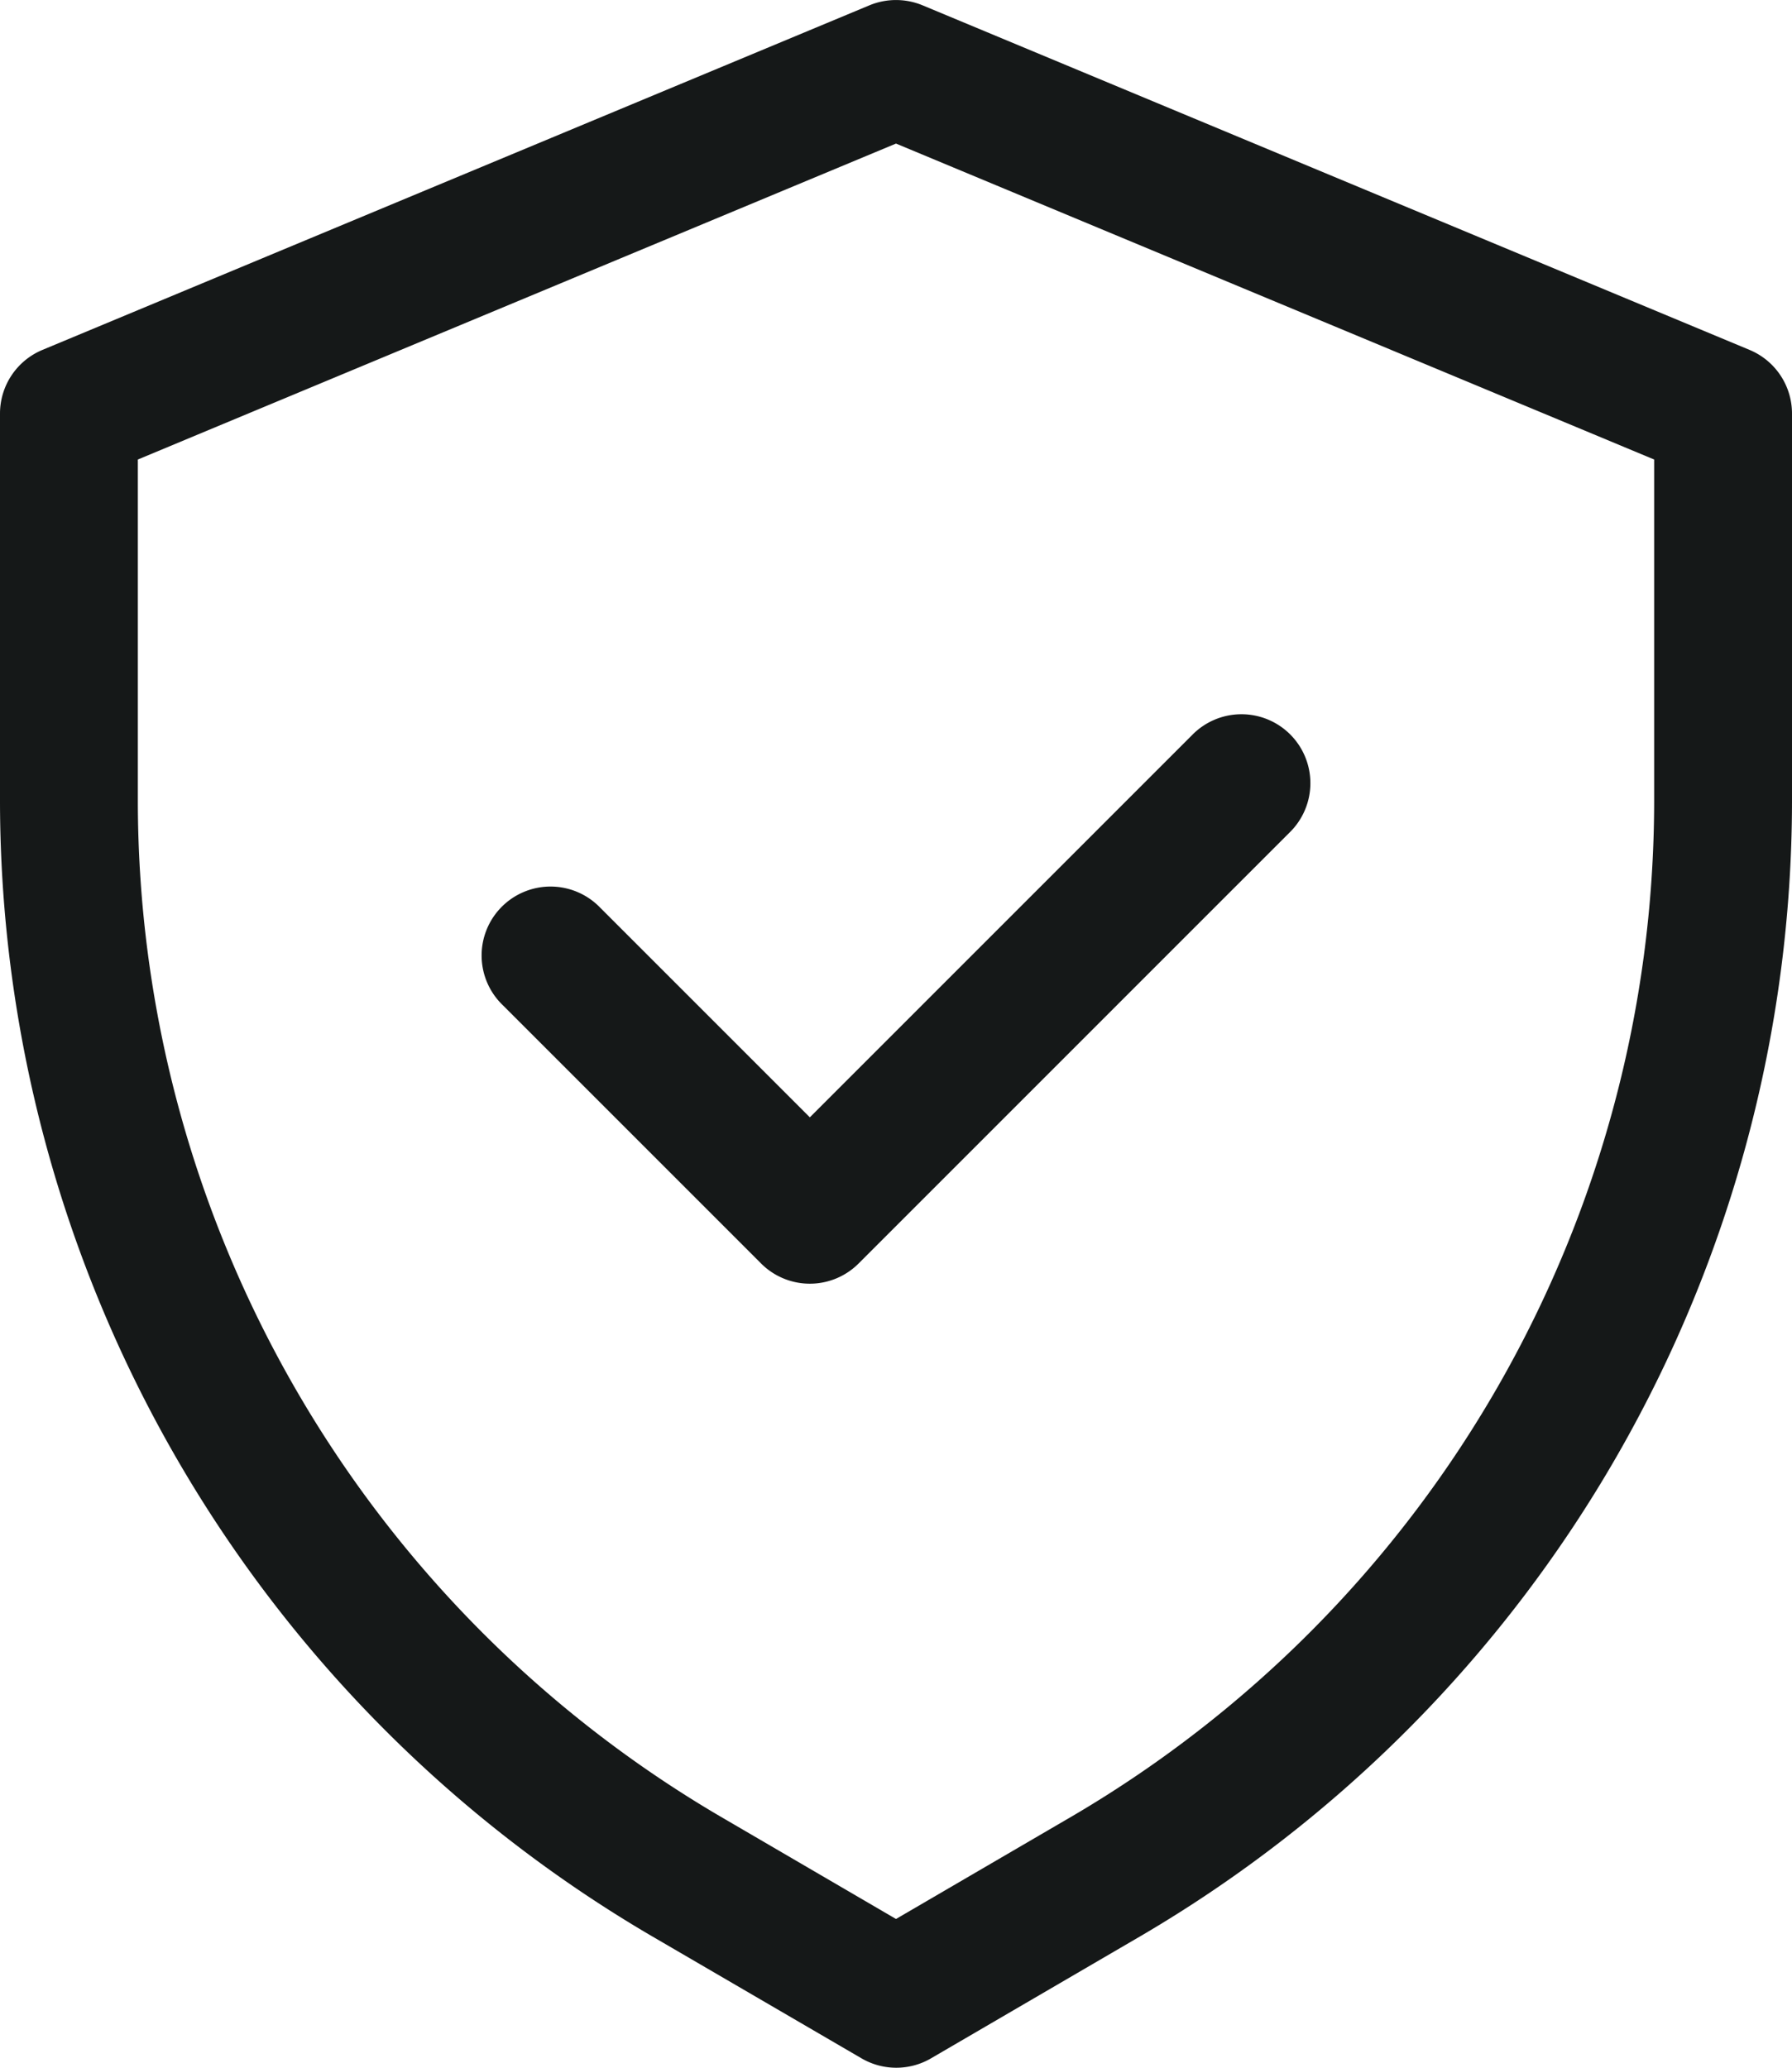
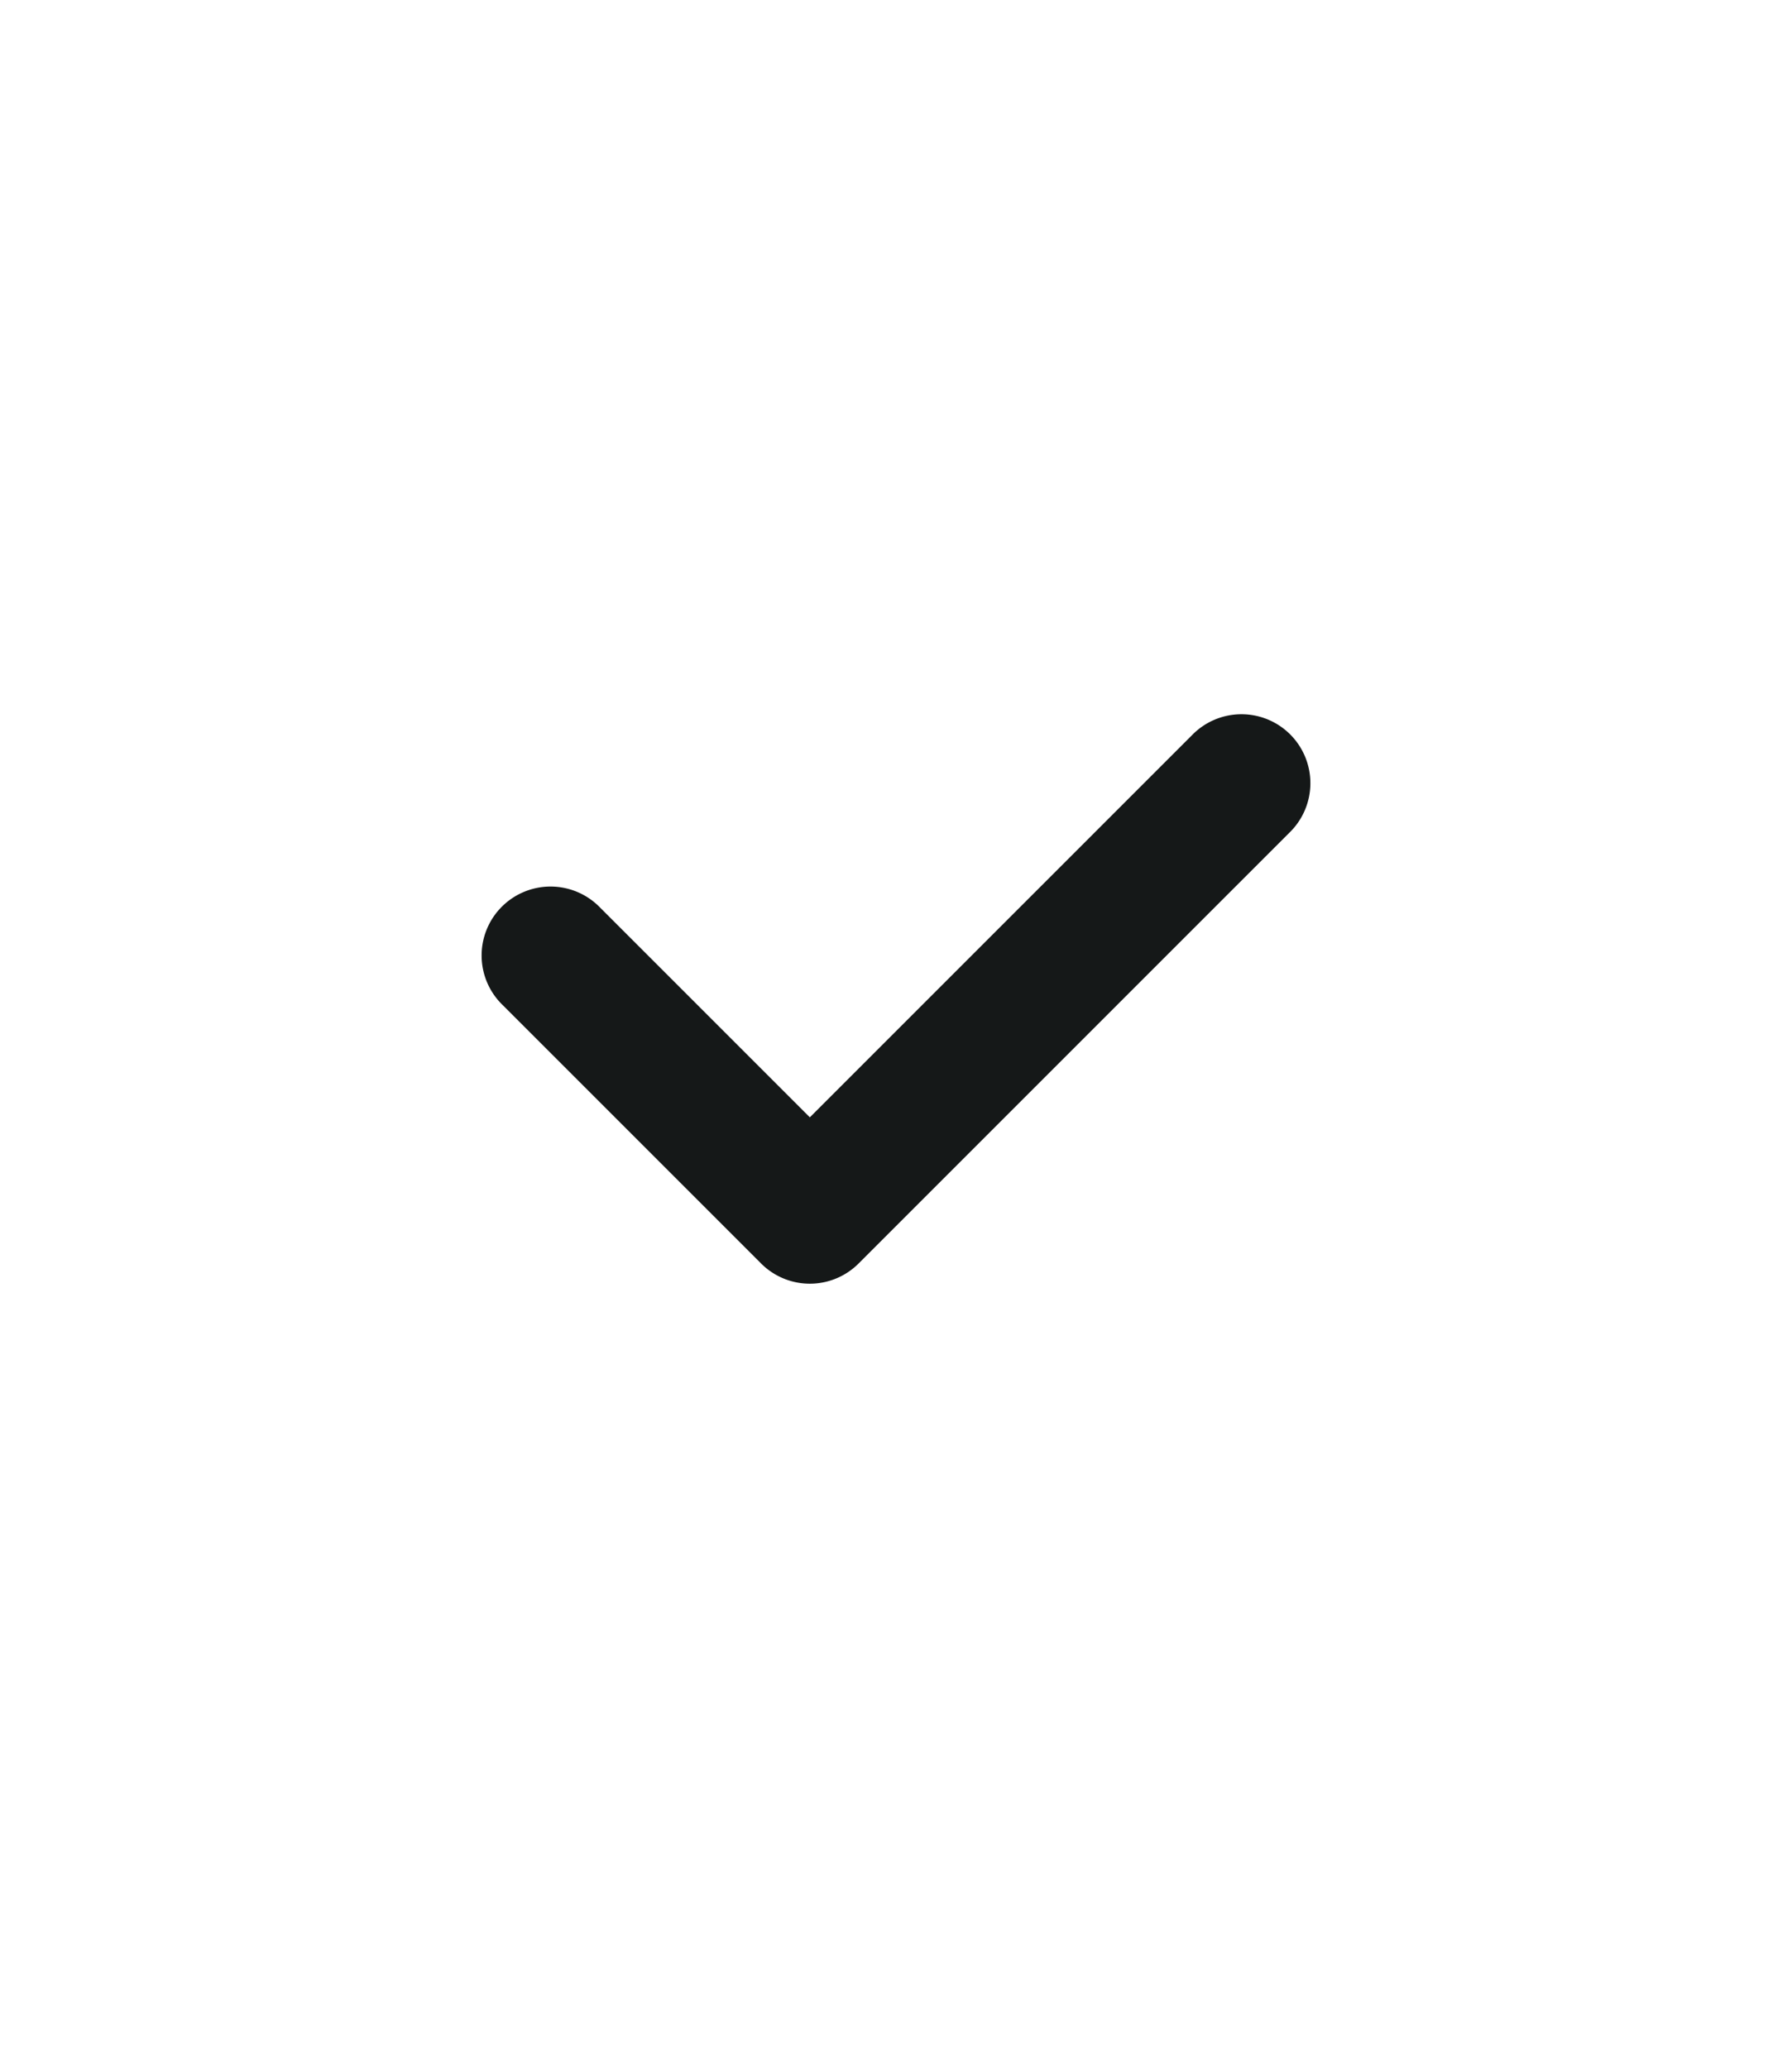
<svg xmlns="http://www.w3.org/2000/svg" width="26" height="30" viewBox="0 0 26 30">
  <g id="Layer_2" data-name="Layer 2" transform="translate(-3 -1)">
-     <path id="Контур_312" data-name="Контур 312" d="M28.385,6.077l-12-5a1.007,1.007,0,0,0-.77,0l-12,5A1,1,0,0,0,3,7v5.644a19.1,19.1,0,0,0,9.442,16.438L15.5,30.864a1,1,0,0,0,1.008,0l3.055-1.782A19.1,19.1,0,0,0,29,12.644V7a1,1,0,0,0-.615-.923ZM27,12.644a17.087,17.087,0,0,1-8.449,14.71L16,28.842l-2.55-1.488A17.088,17.088,0,0,1,5,12.644V7.667L16,3.083,27,7.667Z" fill="#151818" />
    <path id="Контур_313" data-name="Контур 313" d="M11.707,14.168a1,1,0,1,0-1.414,1.414l3.75,3.75a1,1,0,0,0,1.414,0l6.25-6.25a1,1,0,1,0-1.414-1.414L14.75,17.211Z" fill="#151818" />
  </g>
</svg>